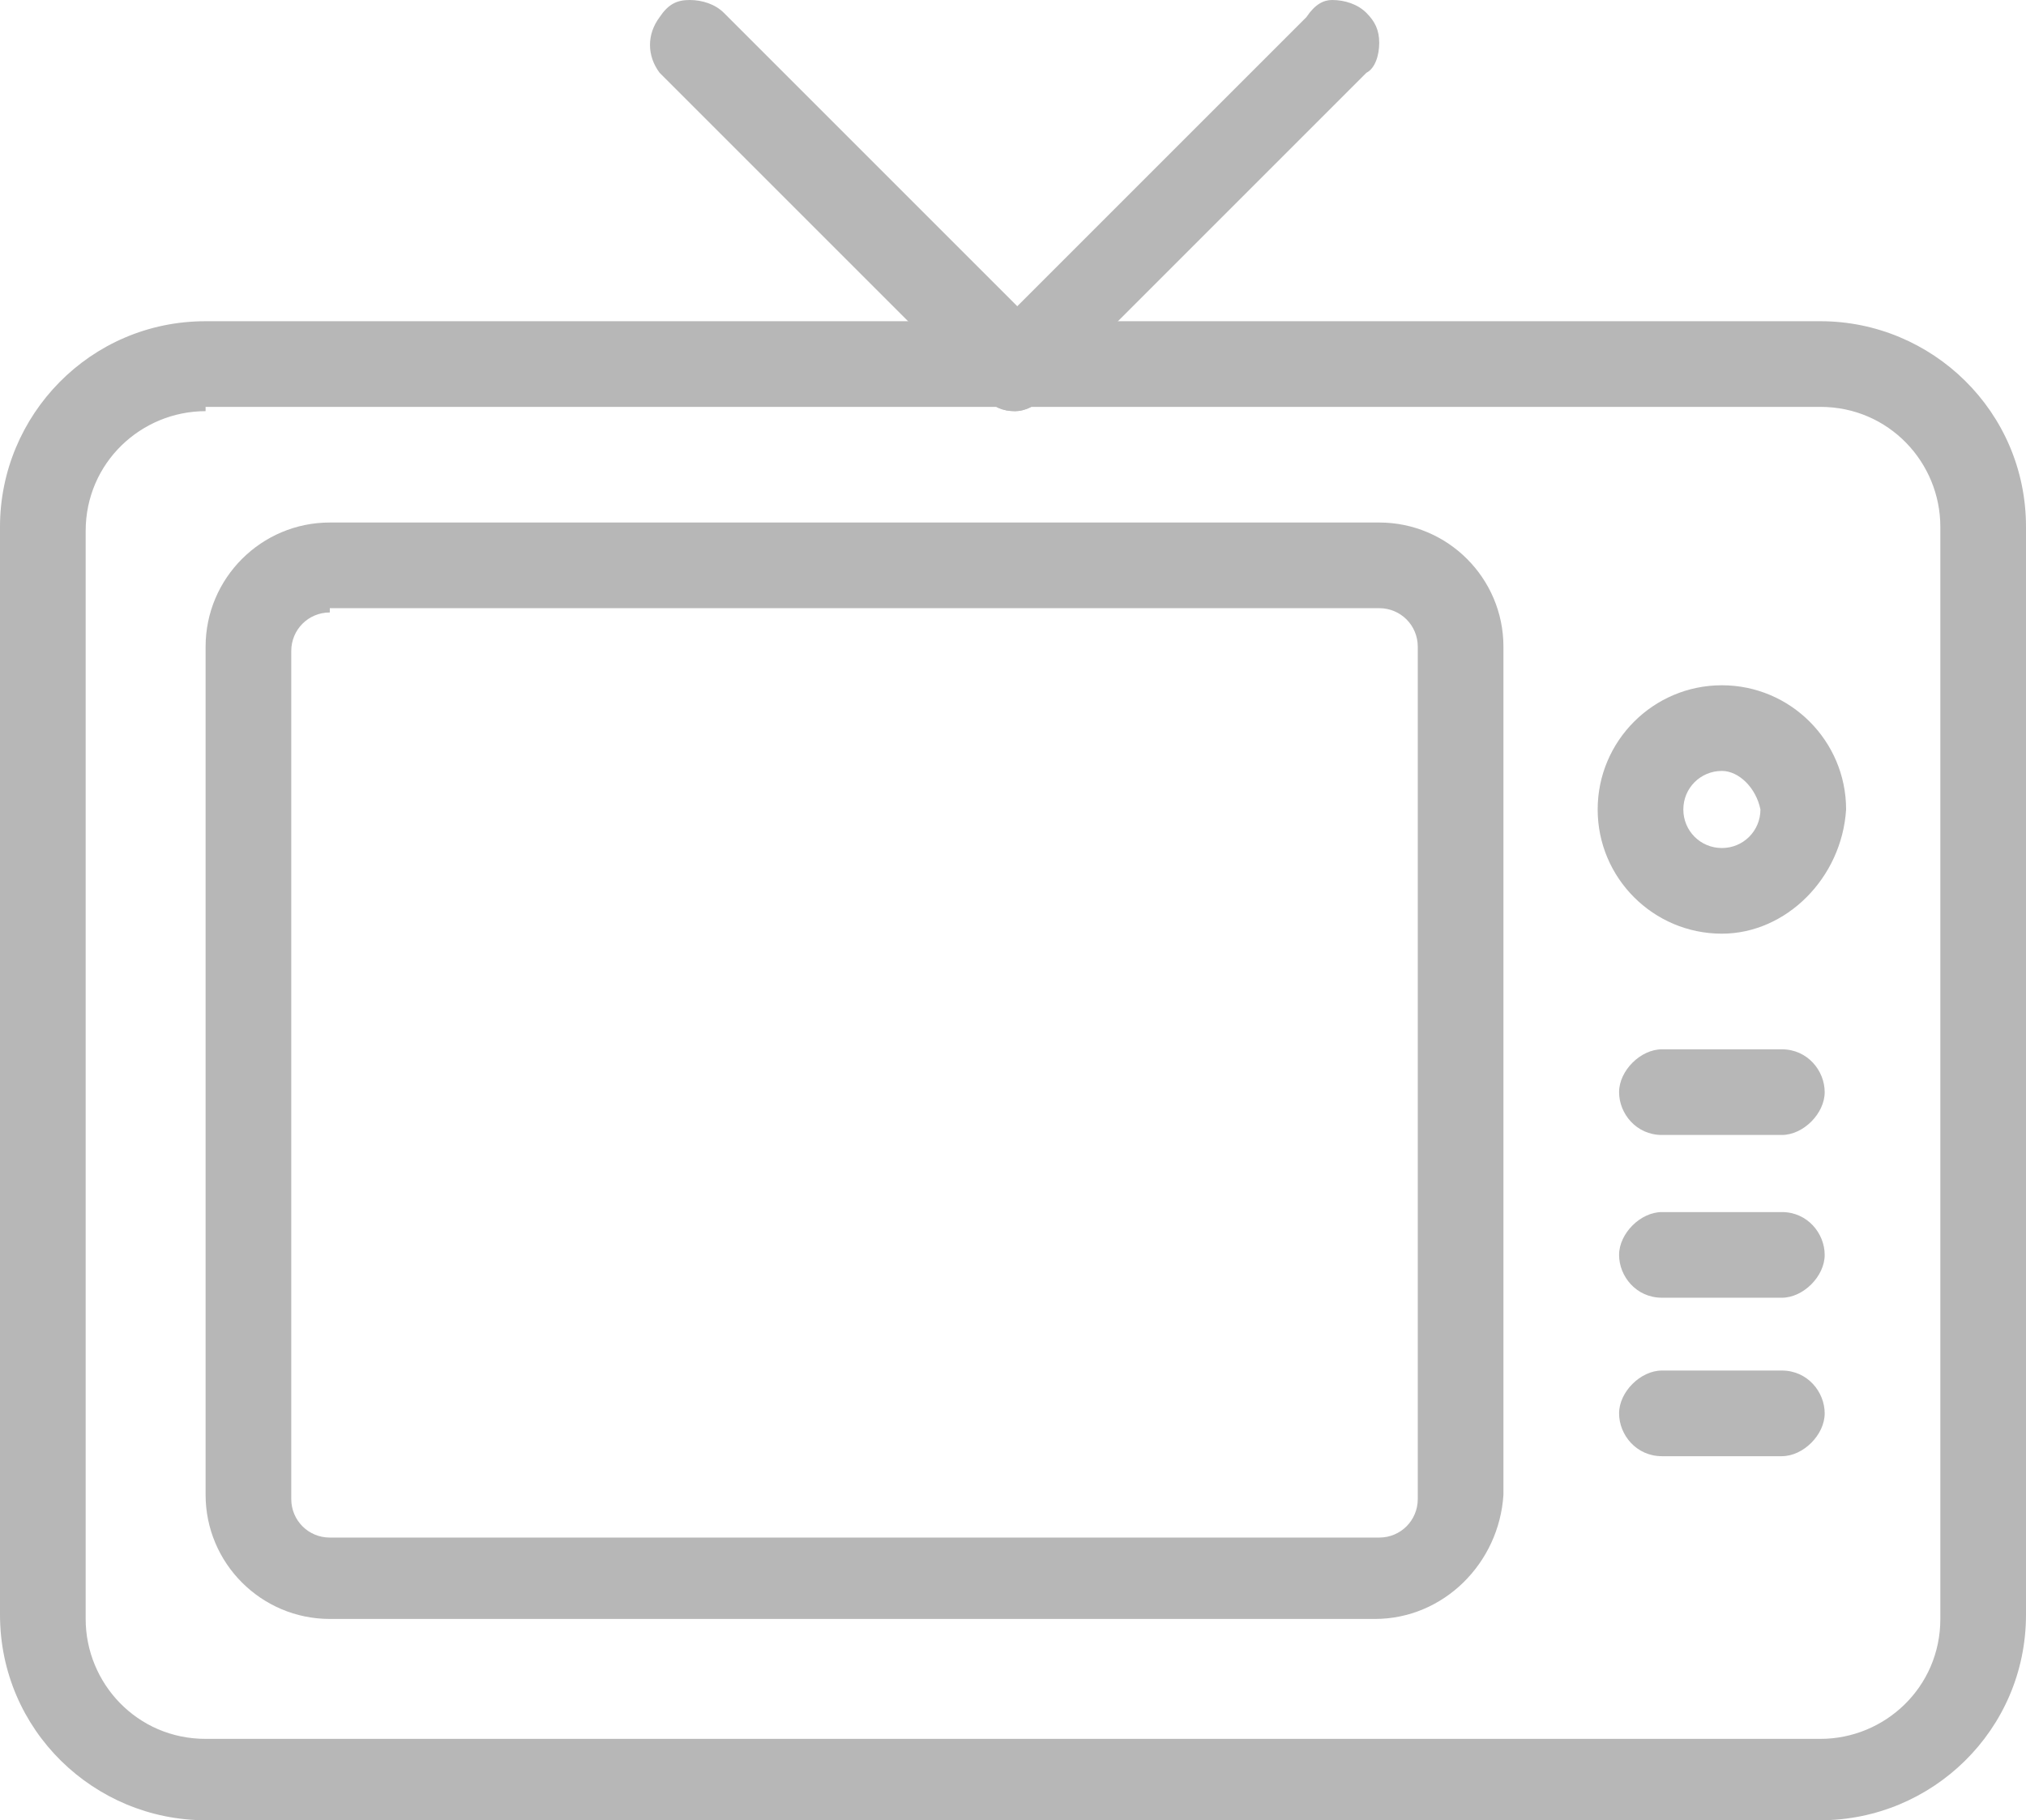
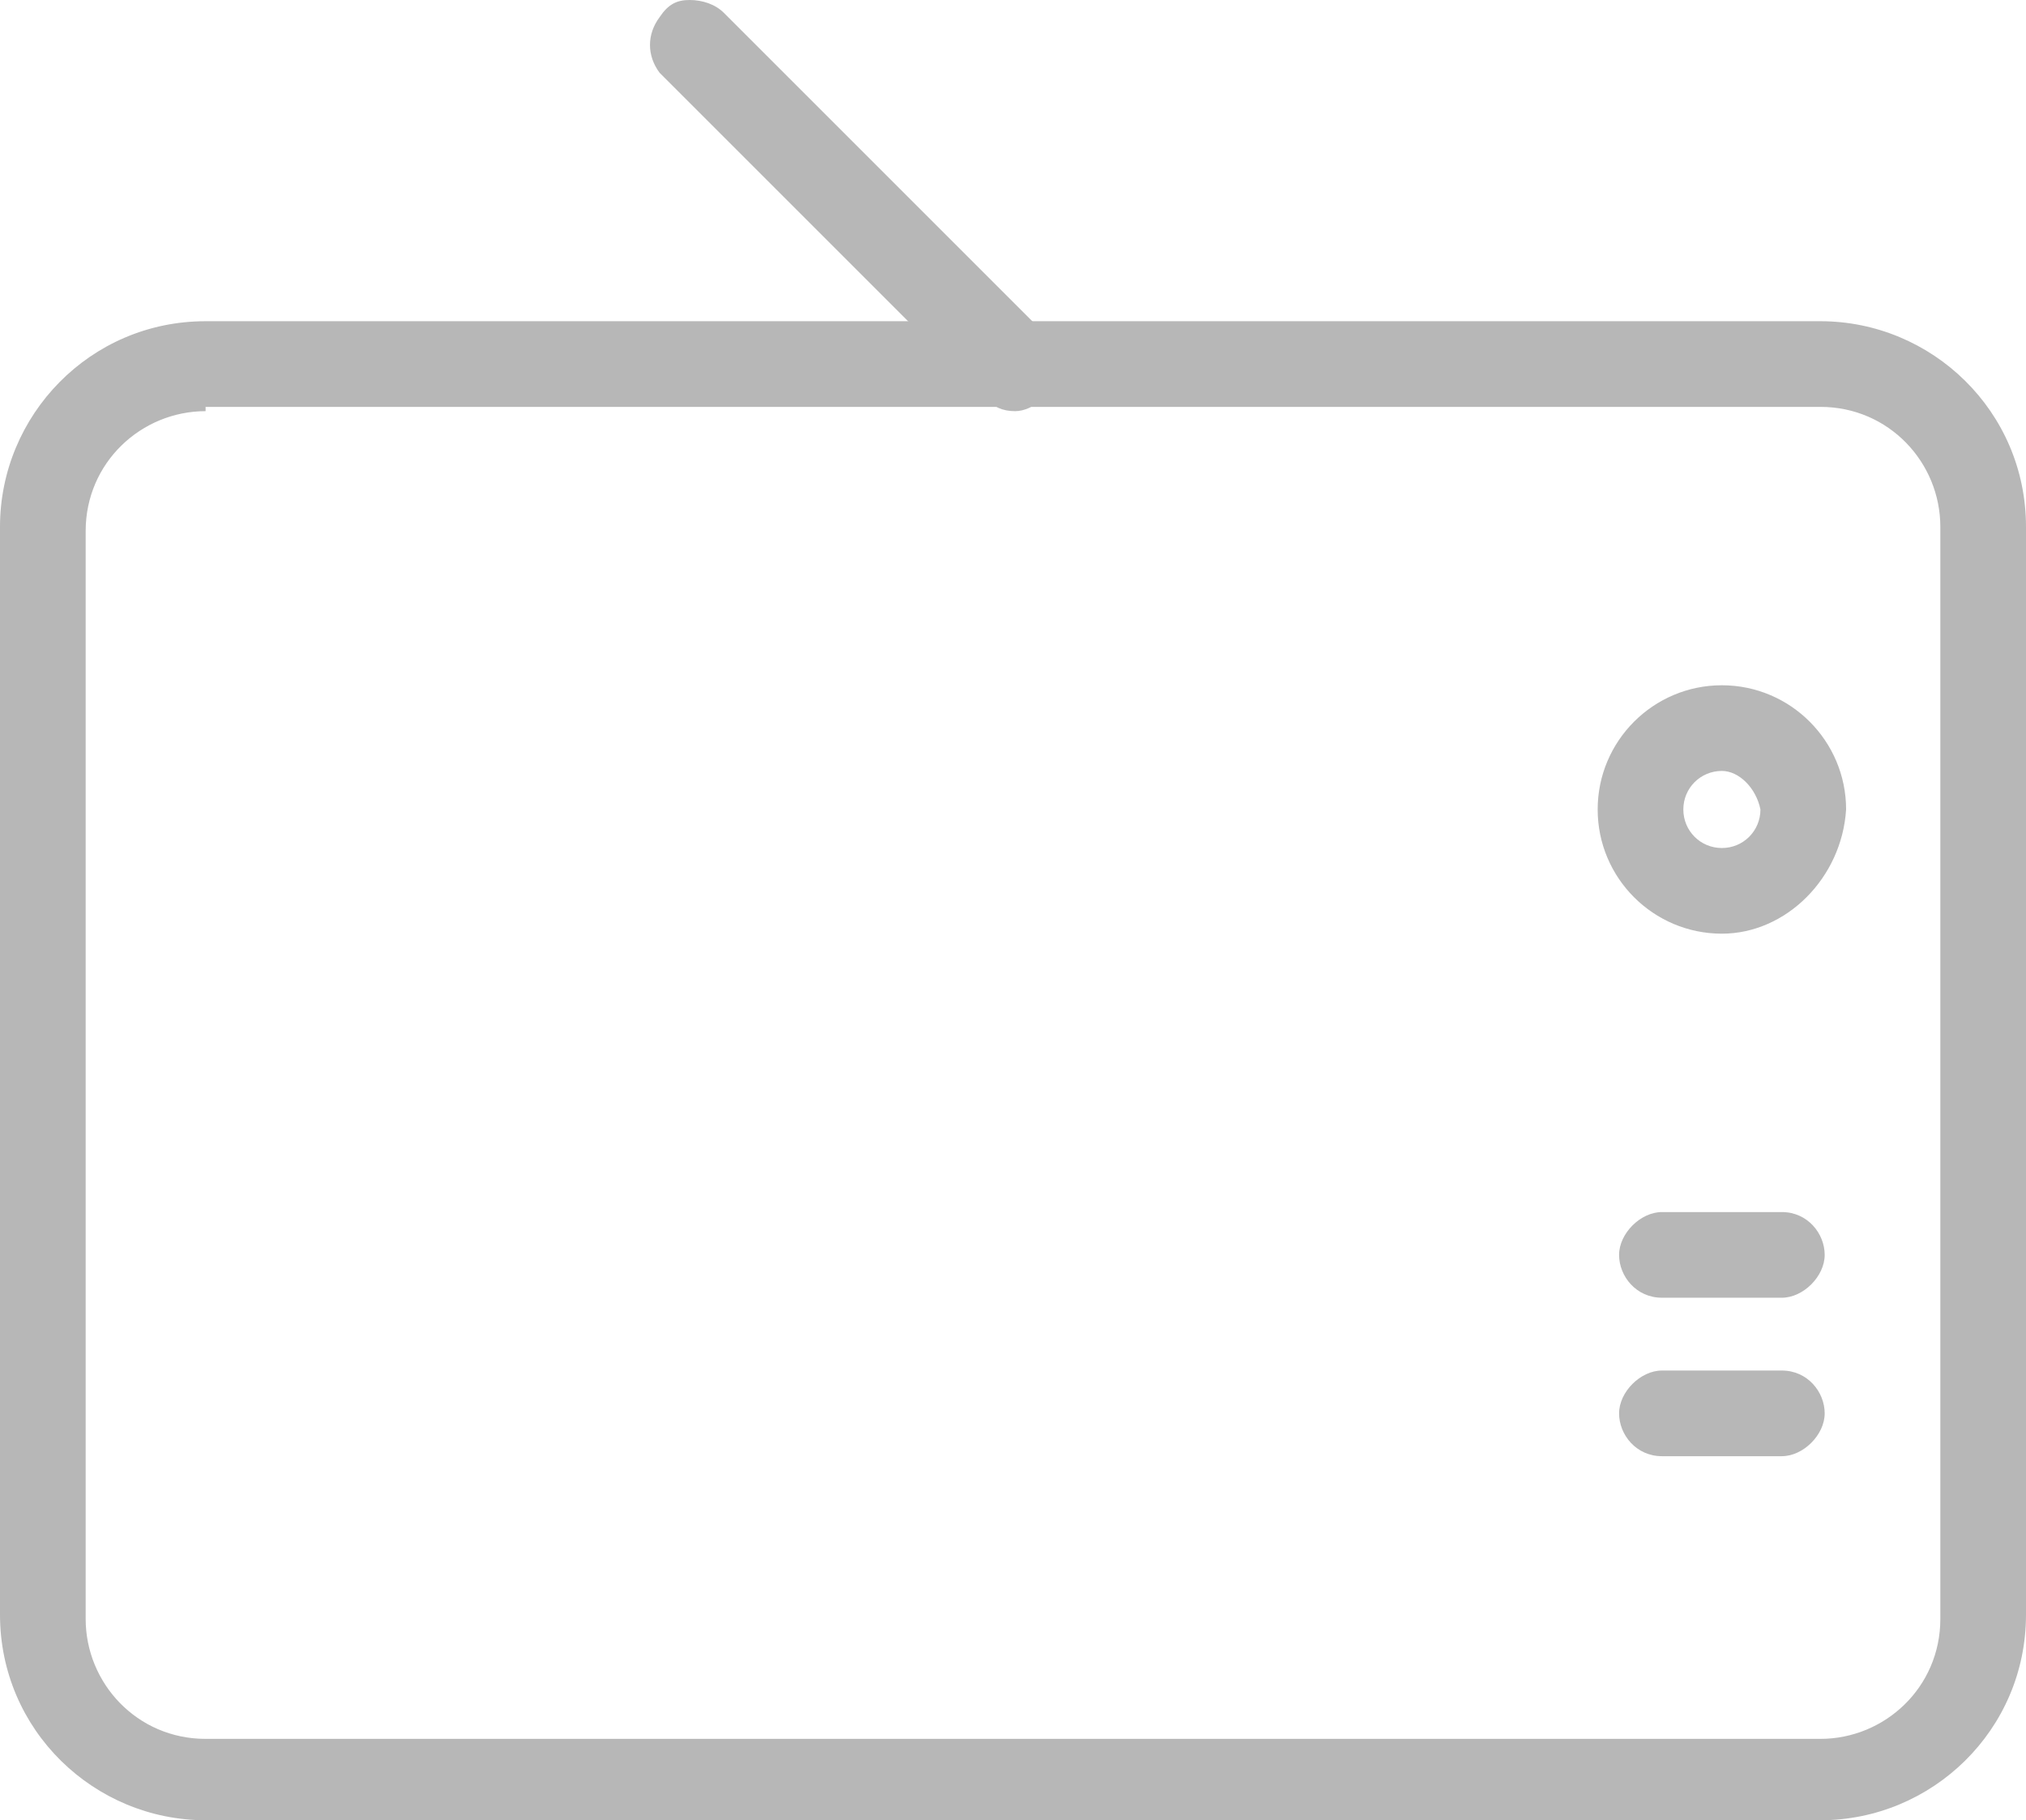
<svg xmlns="http://www.w3.org/2000/svg" version="1.1" id="Layer_1" x="0px" y="0px" viewBox="0 0 47.3 42.5" style="enable-background:new 0 0 47.3 42.5;" xml:space="preserve">
  <style type="text/css">
	.st0{fill:#B7B7B7;}
</style>
  <g id="XMLID_349_">
    <g id="XMLID_350_">
      <path id="XMLID_2960_" class="st0" d="M42.5,42.5H4.8c-2.6,0-4.8-2.1-4.8-4.8V12.3c0-2.6,2.1-4.8,4.8-4.8h37.7    c2.6,0,4.8,2.1,4.8,4.8v25.4C47.3,40.4,45.1,42.5,42.5,42.5z M4.8,9.6c-1.5,0-2.8,1.2-2.8,2.8v25.4c0,1.5,1.2,2.8,2.8,2.8h37.7    c1.5,0,2.8-1.2,2.8-2.8V12.3c0-1.5-1.2-2.8-2.8-2.8H4.8z" />
    </g>
    <g id="XMLID_351_">
-       <path id="XMLID_2957_" class="st0" d="M32.1,37.8H7.7c-1.6,0-2.9-1.3-2.9-2.9V15.1c0-1.6,1.3-2.9,2.9-2.9h24.5    c1.6,0,2.9,1.3,2.9,2.9v19.8C35,36.5,33.7,37.8,32.1,37.8z M7.7,14.3c-0.5,0-0.9,0.4-0.9,0.9v19.8c0,0.5,0.4,0.9,0.9,0.9h24.5    c0.5,0,0.9-0.4,0.9-0.9V15.1c0-0.5-0.4-0.9-0.9-0.9H7.7z" />
-     </g>
+       </g>
    <g id="XMLID_352_">
      <g id="XMLID_353_">
-         <path id="XMLID_2956_" class="st0" d="M23.7,9.6c-0.3,0-0.5-0.1-0.7-0.3l0,0c0,0-0.1-0.1-0.1-0.1c0,0-0.1-0.1-0.1-0.1l0,0     c-0.1-0.1-0.1-0.3-0.1-0.5c0-0.3,0.1-0.5,0.3-0.7l7.5-7.5C30.7,0.1,30.9,0,31.1,0c0.3,0,0.6,0.1,0.8,0.3c0.2,0.2,0.3,0.4,0.3,0.7     c0,0.3-0.1,0.6-0.3,0.7l-7.5,7.5C24.2,9.5,23.9,9.6,23.7,9.6z" />
-       </g>
+         </g>
      <g id="XMLID_354_">
        <path id="XMLID_2955_" class="st0" d="M23.7,9.6c-0.3,0-0.5-0.1-0.7-0.3l-7.5-7.5c0,0-0.1-0.1-0.1-0.1c-0.3-0.4-0.3-0.9,0-1.3     C15.6,0.1,15.8,0,16.1,0c0.3,0,0.6,0.1,0.8,0.3l7.5,7.5c0.2,0.2,0.3,0.4,0.3,0.7c0,0.3-0.1,0.6-0.3,0.7     C24.2,9.5,23.9,9.6,23.7,9.6z" />
      </g>
    </g>
    <g id="XMLID_355_">
      <g id="XMLID_356_">
        <path id="XMLID_2952_" class="st0" d="M40.2,21.8c-1.6,0-2.9-1.3-2.9-2.9c0-1.6,1.3-2.9,2.9-2.9s2.9,1.3,2.9,2.9     C43,20.5,41.7,21.8,40.2,21.8z M40.2,18c-0.5,0-0.9,0.4-0.9,0.9c0,0.5,0.4,0.9,0.9,0.9s0.9-0.4,0.9-0.9C41,18.4,40.6,18,40.2,18z     " />
      </g>
      <g id="XMLID_357_">
-         <path id="XMLID_2951_" class="st0" d="M41.6,26.5h-2.8c-0.6,0-1-0.5-1-1s0.5-1,1-1h2.8c0.6,0,1,0.5,1,1S42.1,26.5,41.6,26.5z" />
-       </g>
+         </g>
      <g id="XMLID_358_">
        <path id="XMLID_343_" class="st0" d="M41.6,30.3h-2.8c-0.6,0-1-0.5-1-1s0.5-1,1-1h2.8c0.6,0,1,0.5,1,1S42.1,30.3,41.6,30.3z" />
      </g>
      <g id="XMLID_359_">
        <path id="XMLID_342_" class="st0" d="M41.6,34h-2.8c-0.6,0-1-0.5-1-1s0.5-1,1-1h2.8c0.6,0,1,0.5,1,1S42.1,34,41.6,34z" />
      </g>
    </g>
  </g>
</svg>